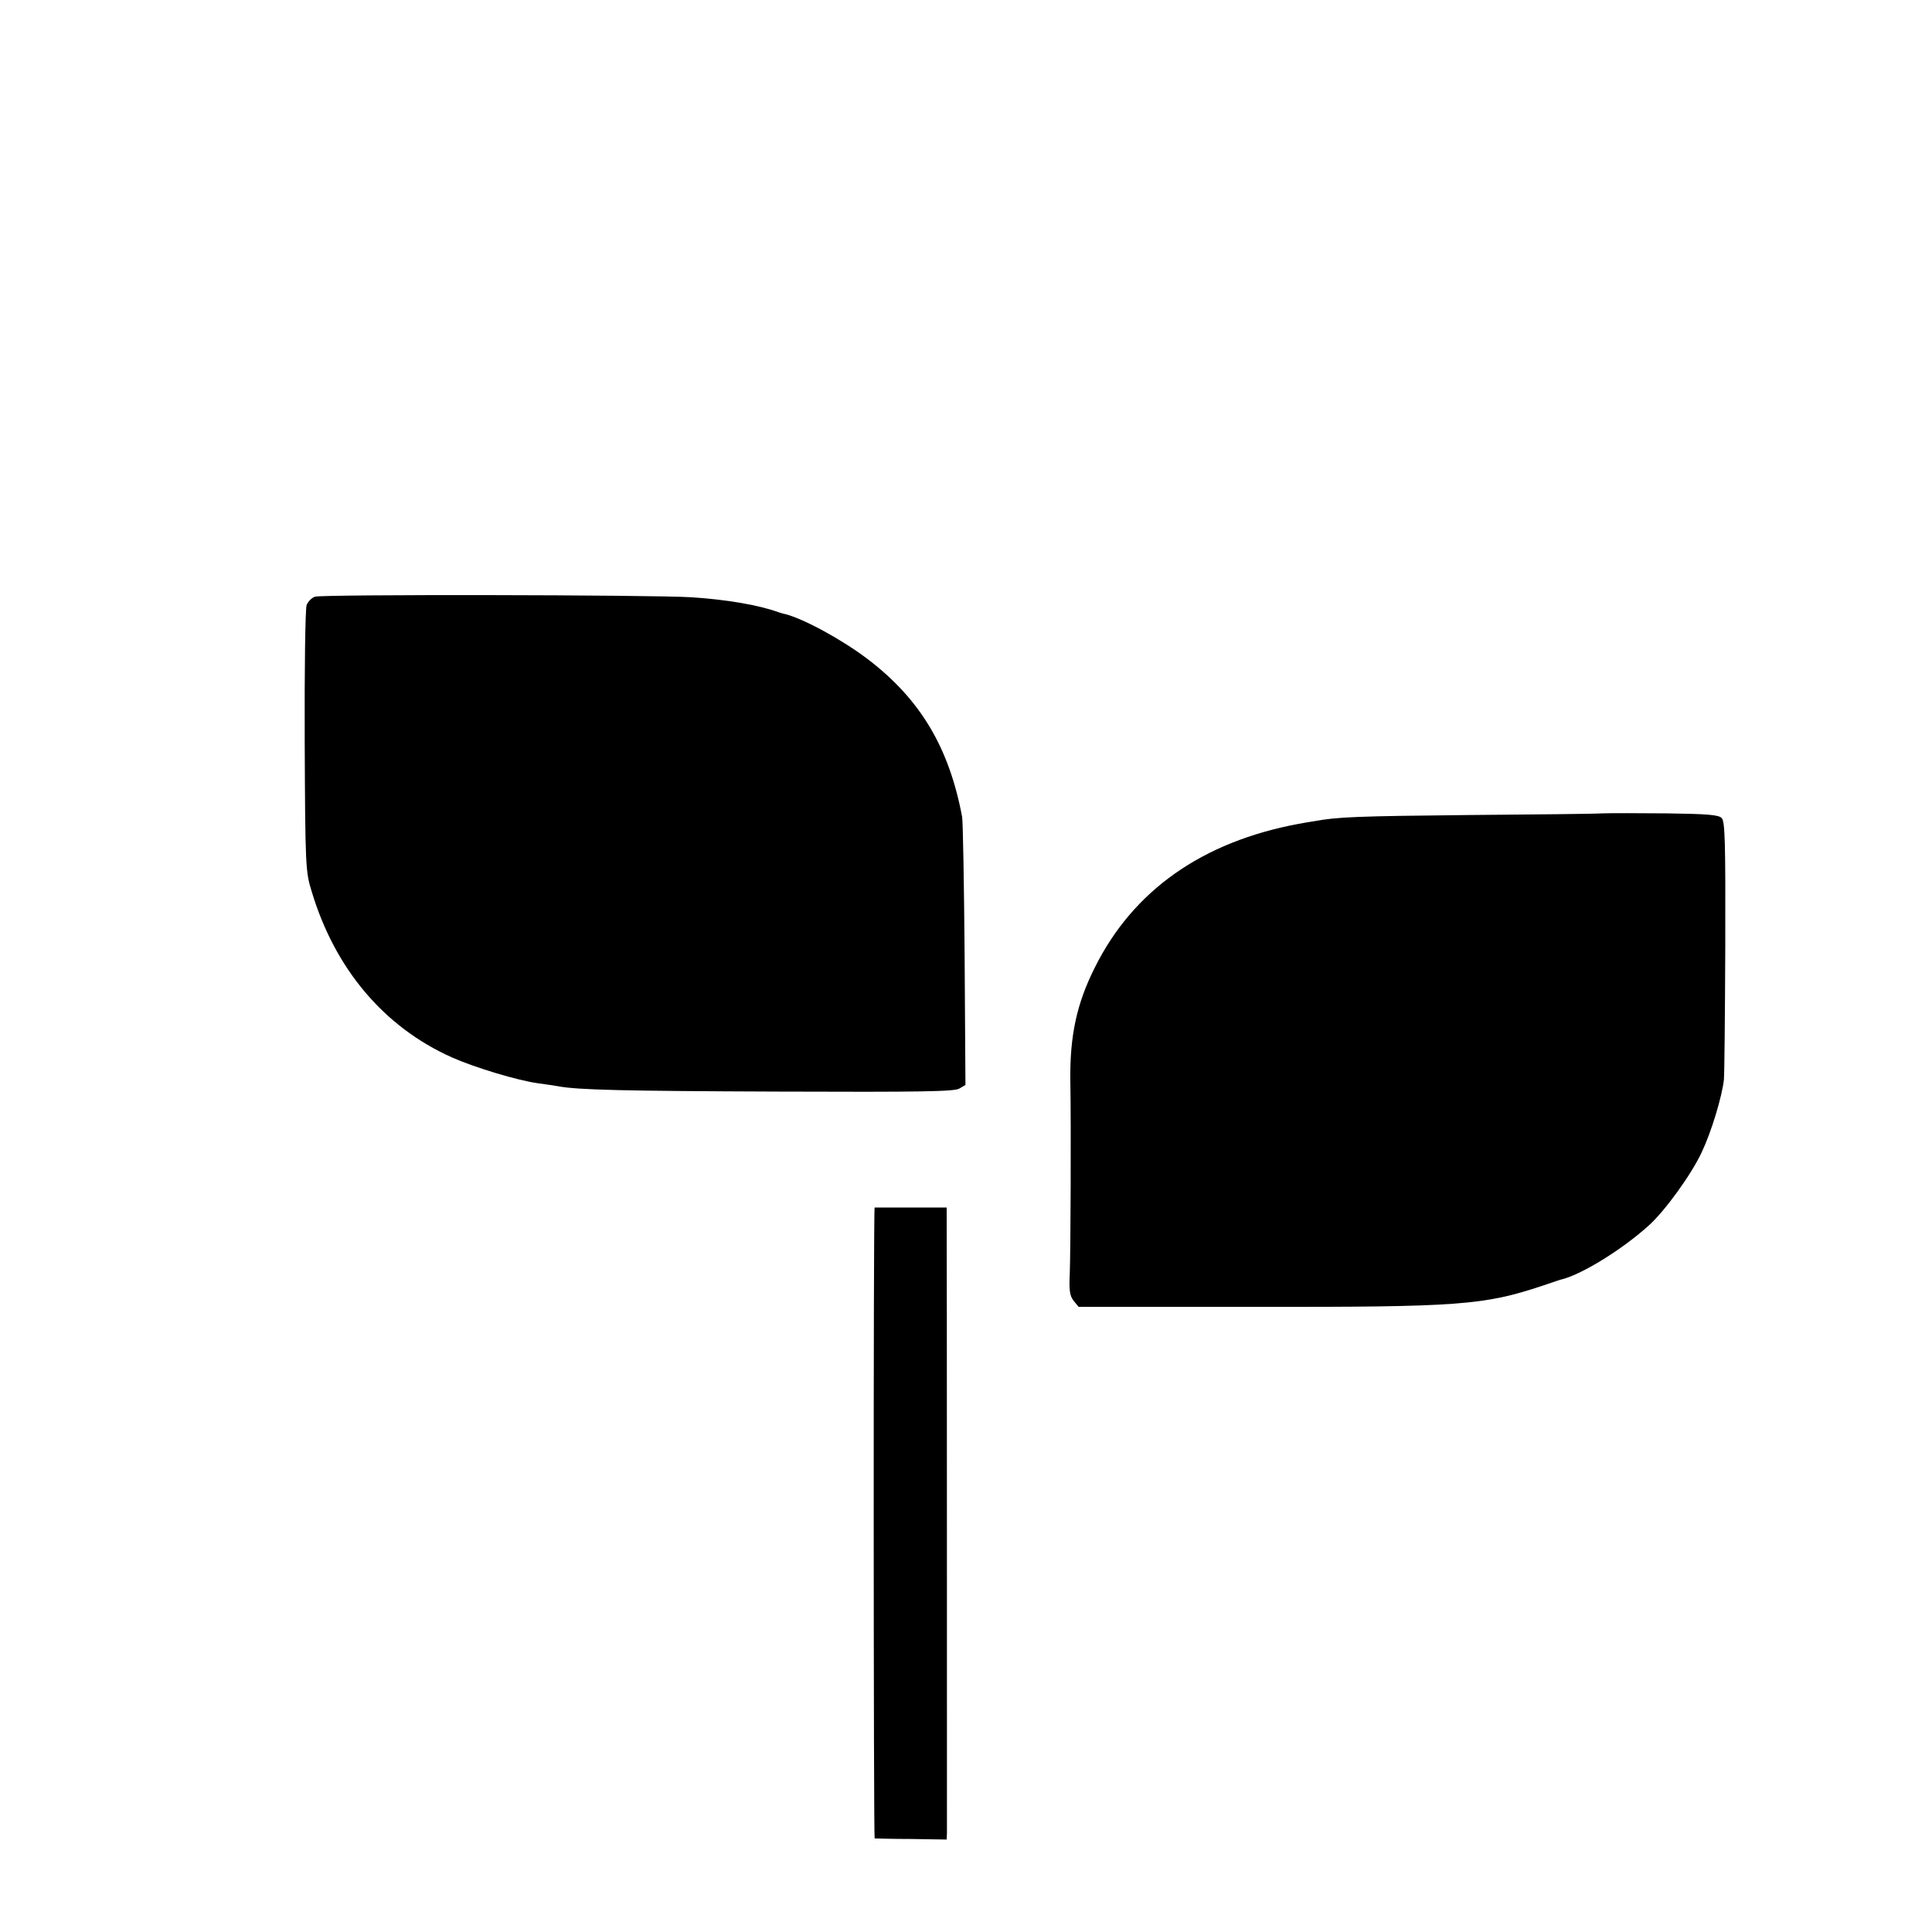
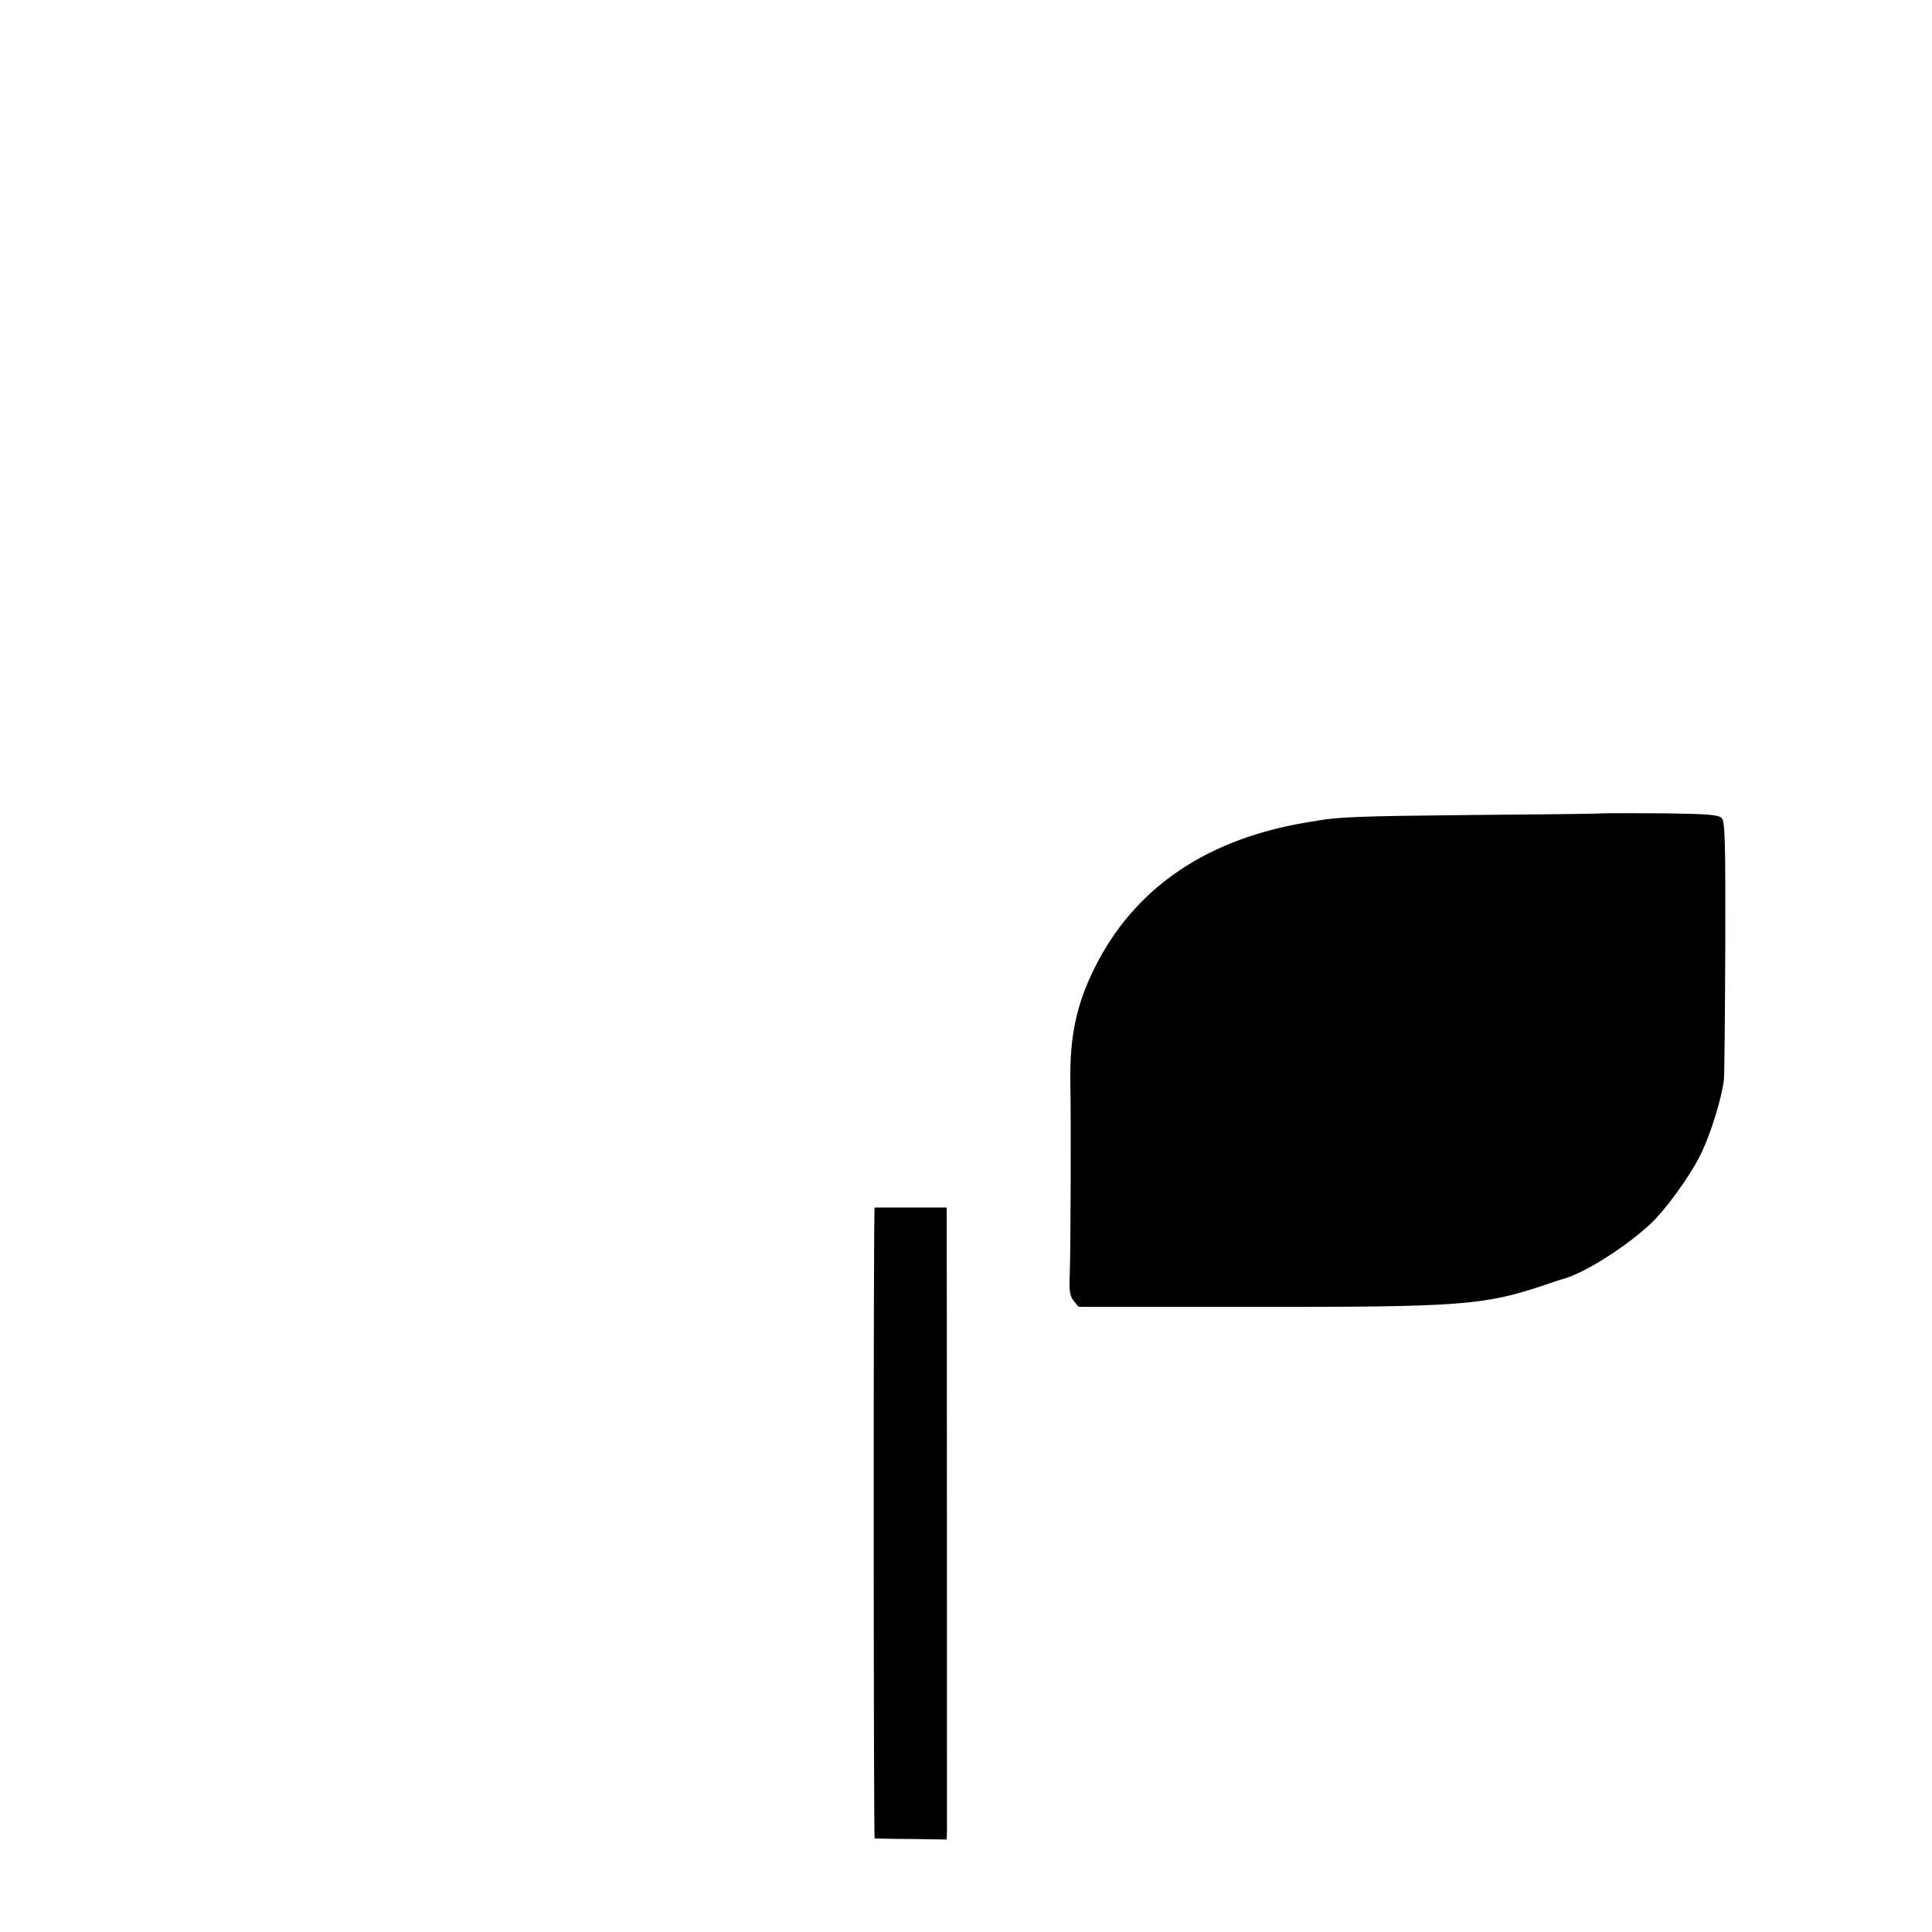
<svg xmlns="http://www.w3.org/2000/svg" version="1.0" width="700pt" height="700pt" viewBox="0 0 700 700" preserveAspectRatio="xMidYMid meet">
  <g transform="translate(0,700) scale(0.1,-0.1)" fill="#000000" stroke="none">
-     <path d="M1141 4838 c-12 -4 -25 -18 -30 -30 -5 -13 -8 -234 -7 -493 2 -454 3 -473 25 -544 84 -281 262 -492 508 -602 83 -37 239 -84 313 -94 30 -4 63 -9 74 -11 70 -13 236 -17 796 -19 514 -2 639 0 656 11 l22 13 -3 468 c-2 257 -6 484 -9 503 -47 251 -151 426 -341 571 -93 71 -233 147 -300 164 -5 1 -17 4 -25 7 -71 26 -190 46 -315 54 -146 9 -1340 11 -1364 2z" />
    <path d="M5805 4053 c-27 -2 -246 -4 -485 -6 -402 -4 -475 -7 -556 -22 -16 -2 -42 -7 -59 -10 -349 -65 -599 -241 -738 -520 -66 -131 -91 -248 -89 -410 3 -164 1 -623 -2 -698 -3 -63 0 -82 14 -100 l18 -22 639 0 c742 -1 830 6 1043 77 36 12 67 23 70 23 74 19 219 109 314 195 59 53 155 186 192 266 35 74 73 200 80 262 2 20 4 239 5 485 1 379 -1 451 -13 463 -11 12 -54 15 -199 17 -101 1 -206 1 -234 0z" />
    <path d="M3169 2625 c-5 0 -4 -2285 0 -2286 4 0 63 -2 134 -2 l127 -2 1 25 c0 25 0 2192 -1 2240 l0 25 -130 0 c-71 0 -131 0 -131 0z" />
  </g>
</svg>